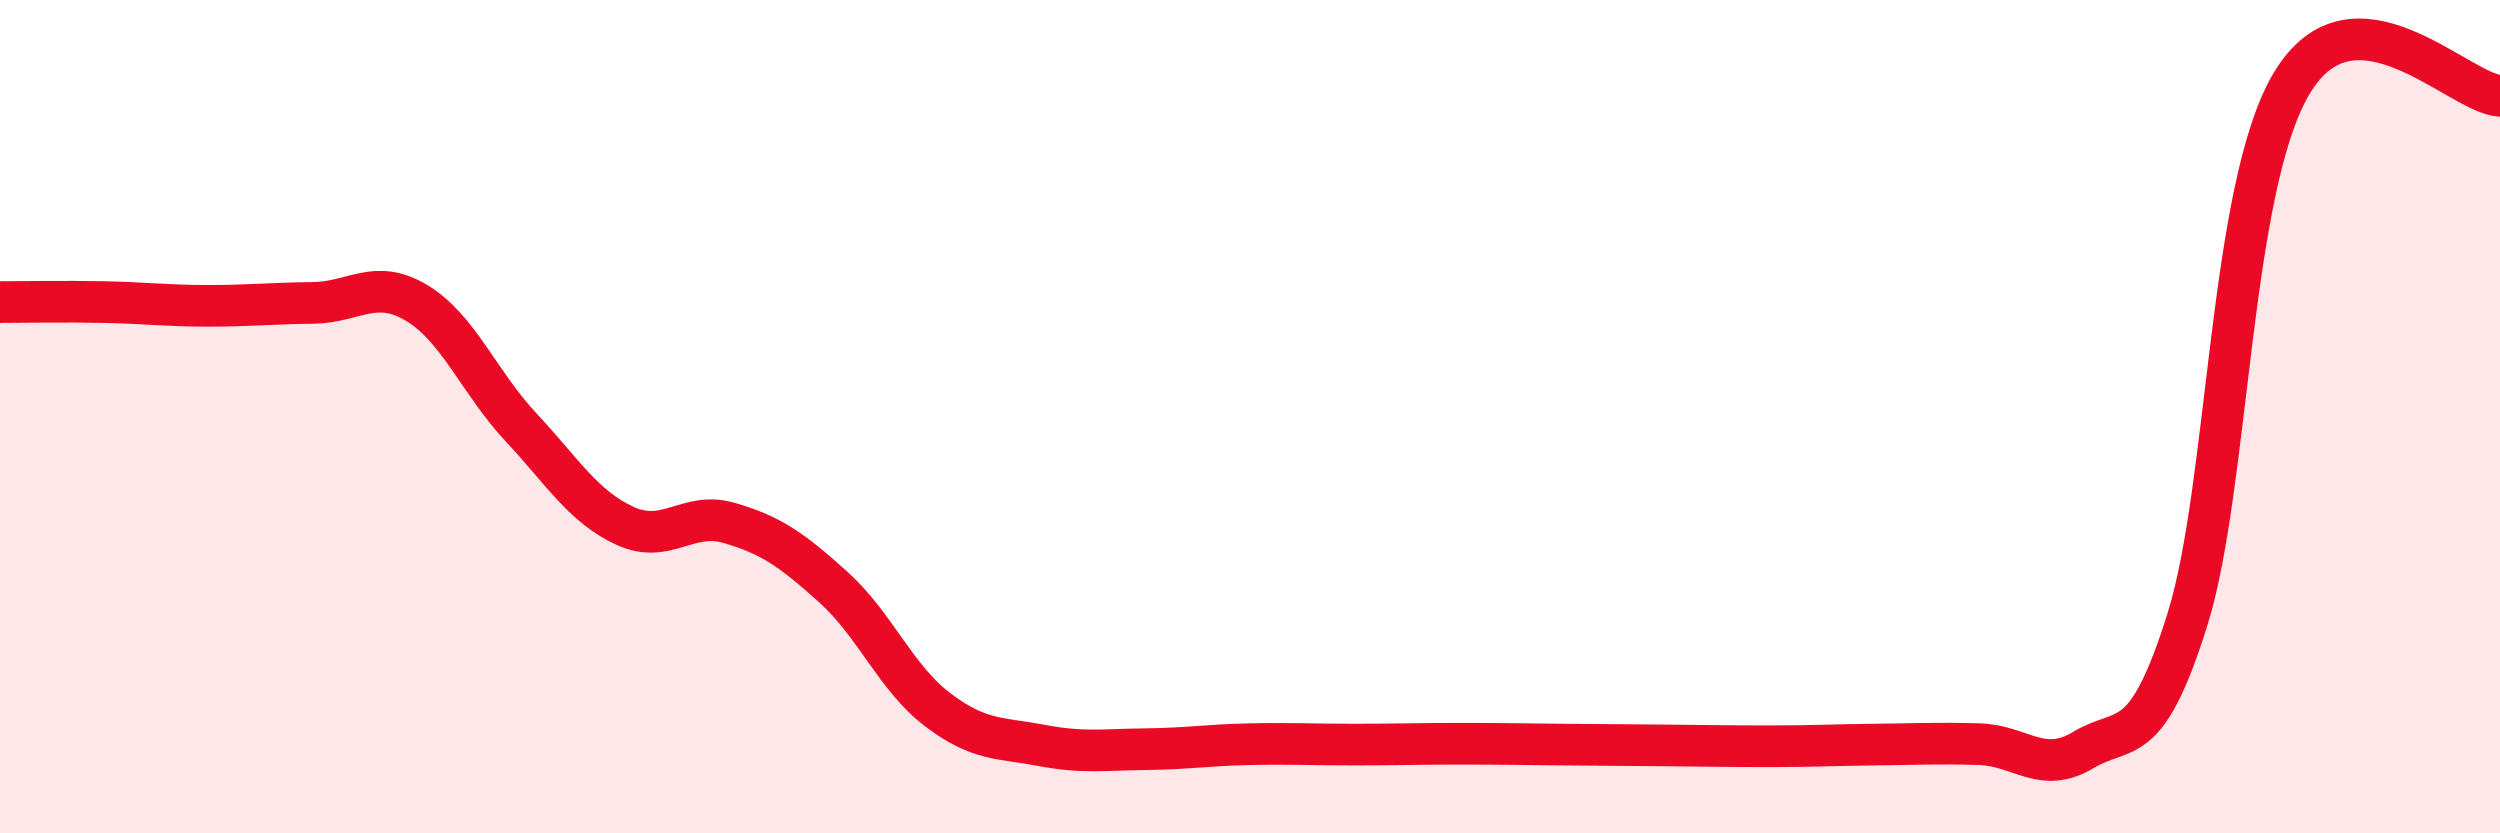
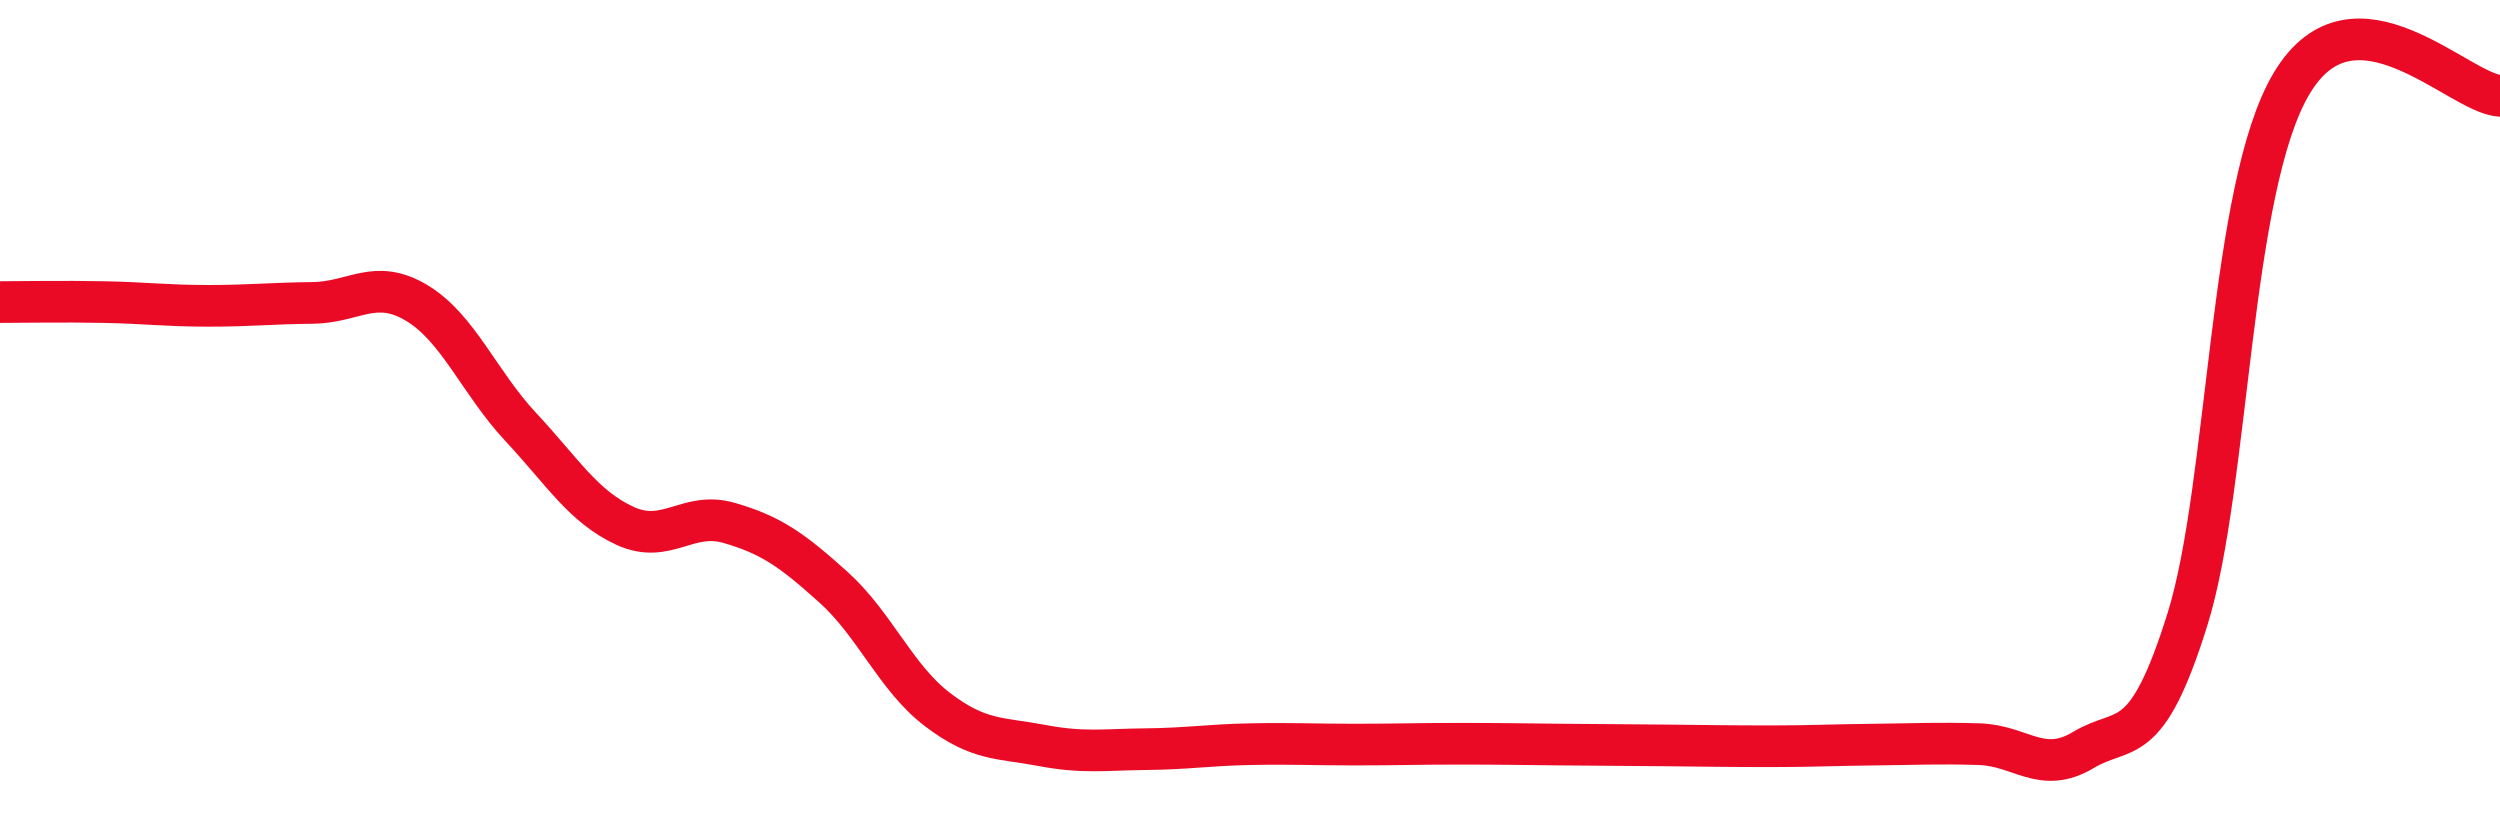
<svg xmlns="http://www.w3.org/2000/svg" width="60" height="20" viewBox="0 0 60 20">
-   <path d="M 0,7.25 C 0.5,7.25 1.5,7.23 2.5,7.25 C 3.5,7.27 4,7.34 5,7.34 C 6,7.34 6.5,7.28 7.5,7.27 C 8.5,7.26 9,6.67 10,7.27 C 11,7.87 11.5,9.18 12.5,10.25 C 13.5,11.32 14,12.16 15,12.62 C 16,13.08 16.5,12.26 17.5,12.55 C 18.5,12.84 19,13.19 20,14.09 C 21,14.99 21.5,16.27 22.5,17.03 C 23.5,17.79 24,17.7 25,17.89 C 26,18.08 26.5,17.99 27.5,17.98 C 28.5,17.97 29,17.88 30,17.86 C 31,17.84 31.5,17.87 32.5,17.87 C 33.5,17.87 34,17.85 35,17.85 C 36,17.85 36.5,17.86 37.5,17.87 C 38.5,17.88 39,17.88 40,17.89 C 41,17.9 41.5,17.91 42.5,17.91 C 43.5,17.91 44,17.88 45,17.87 C 46,17.86 46.5,17.83 47.5,17.86 C 48.5,17.89 49,18.6 50,18 C 51,17.4 51.5,18.06 52.5,14.86 C 53.5,11.66 53.5,4.51 55,2 C 56.5,-0.51 59,2.24 60,2.3L60 20L0 20Z" fill="#EB0A25" opacity="0.1" stroke-linecap="round" stroke-linejoin="round" />
  <path d="M 0,7.25 C 0.5,7.25 1.5,7.23 2.5,7.25 C 3.5,7.27 4,7.34 5,7.34 C 6,7.34 6.5,7.28 7.5,7.27 C 8.5,7.26 9,6.67 10,7.27 C 11,7.87 11.5,9.18 12.5,10.25 C 13.5,11.32 14,12.16 15,12.62 C 16,13.08 16.5,12.26 17.5,12.55 C 18.5,12.84 19,13.19 20,14.09 C 21,14.99 21.5,16.27 22.5,17.03 C 23.5,17.79 24,17.7 25,17.89 C 26,18.08 26.5,17.99 27.5,17.98 C 28.5,17.97 29,17.88 30,17.86 C 31,17.84 31.5,17.87 32.5,17.87 C 33.5,17.87 34,17.85 35,17.85 C 36,17.85 36.5,17.86 37.5,17.87 C 38.5,17.88 39,17.88 40,17.89 C 41,17.9 41.5,17.91 42.5,17.91 C 43.5,17.91 44,17.88 45,17.87 C 46,17.86 46.5,17.83 47.5,17.86 C 48.5,17.89 49,18.6 50,18 C 51,17.4 51.5,18.06 52.5,14.86 C 53.5,11.66 53.5,4.51 55,2 C 56.5,-0.51 59,2.24 60,2.3" stroke="#EB0A25" stroke-width="1" fill="none" stroke-linecap="round" stroke-linejoin="round" />
</svg>